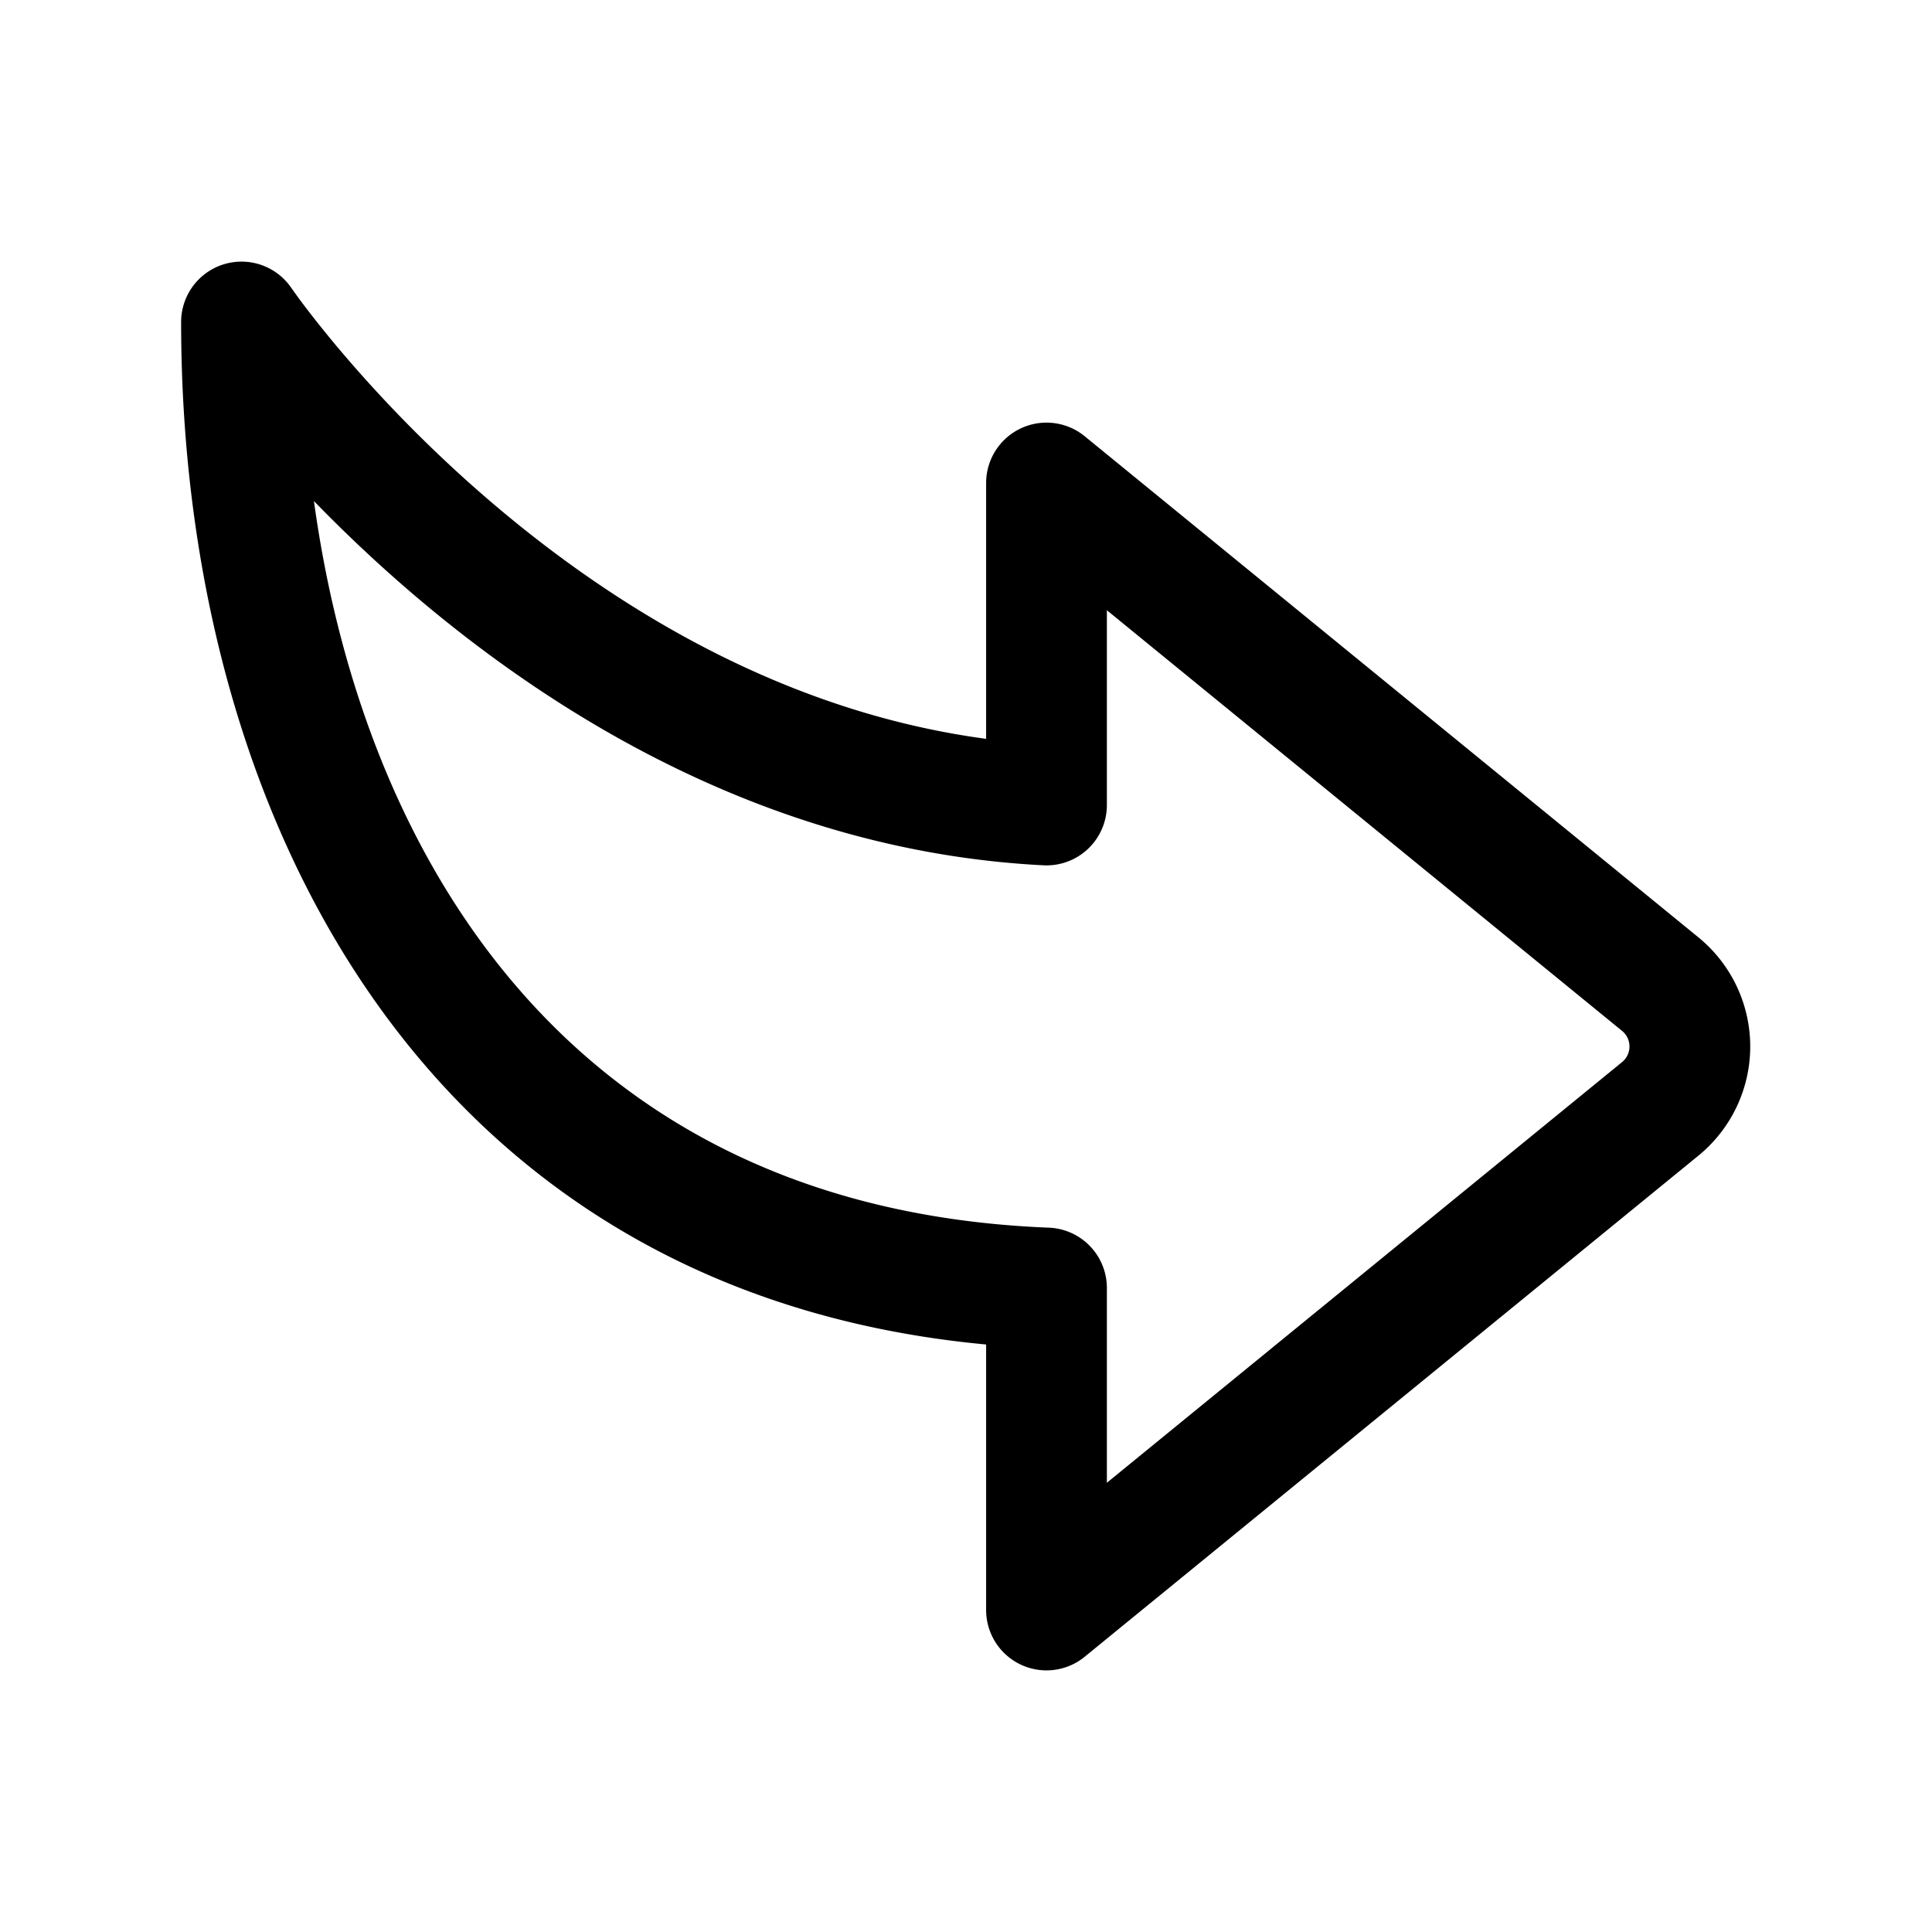
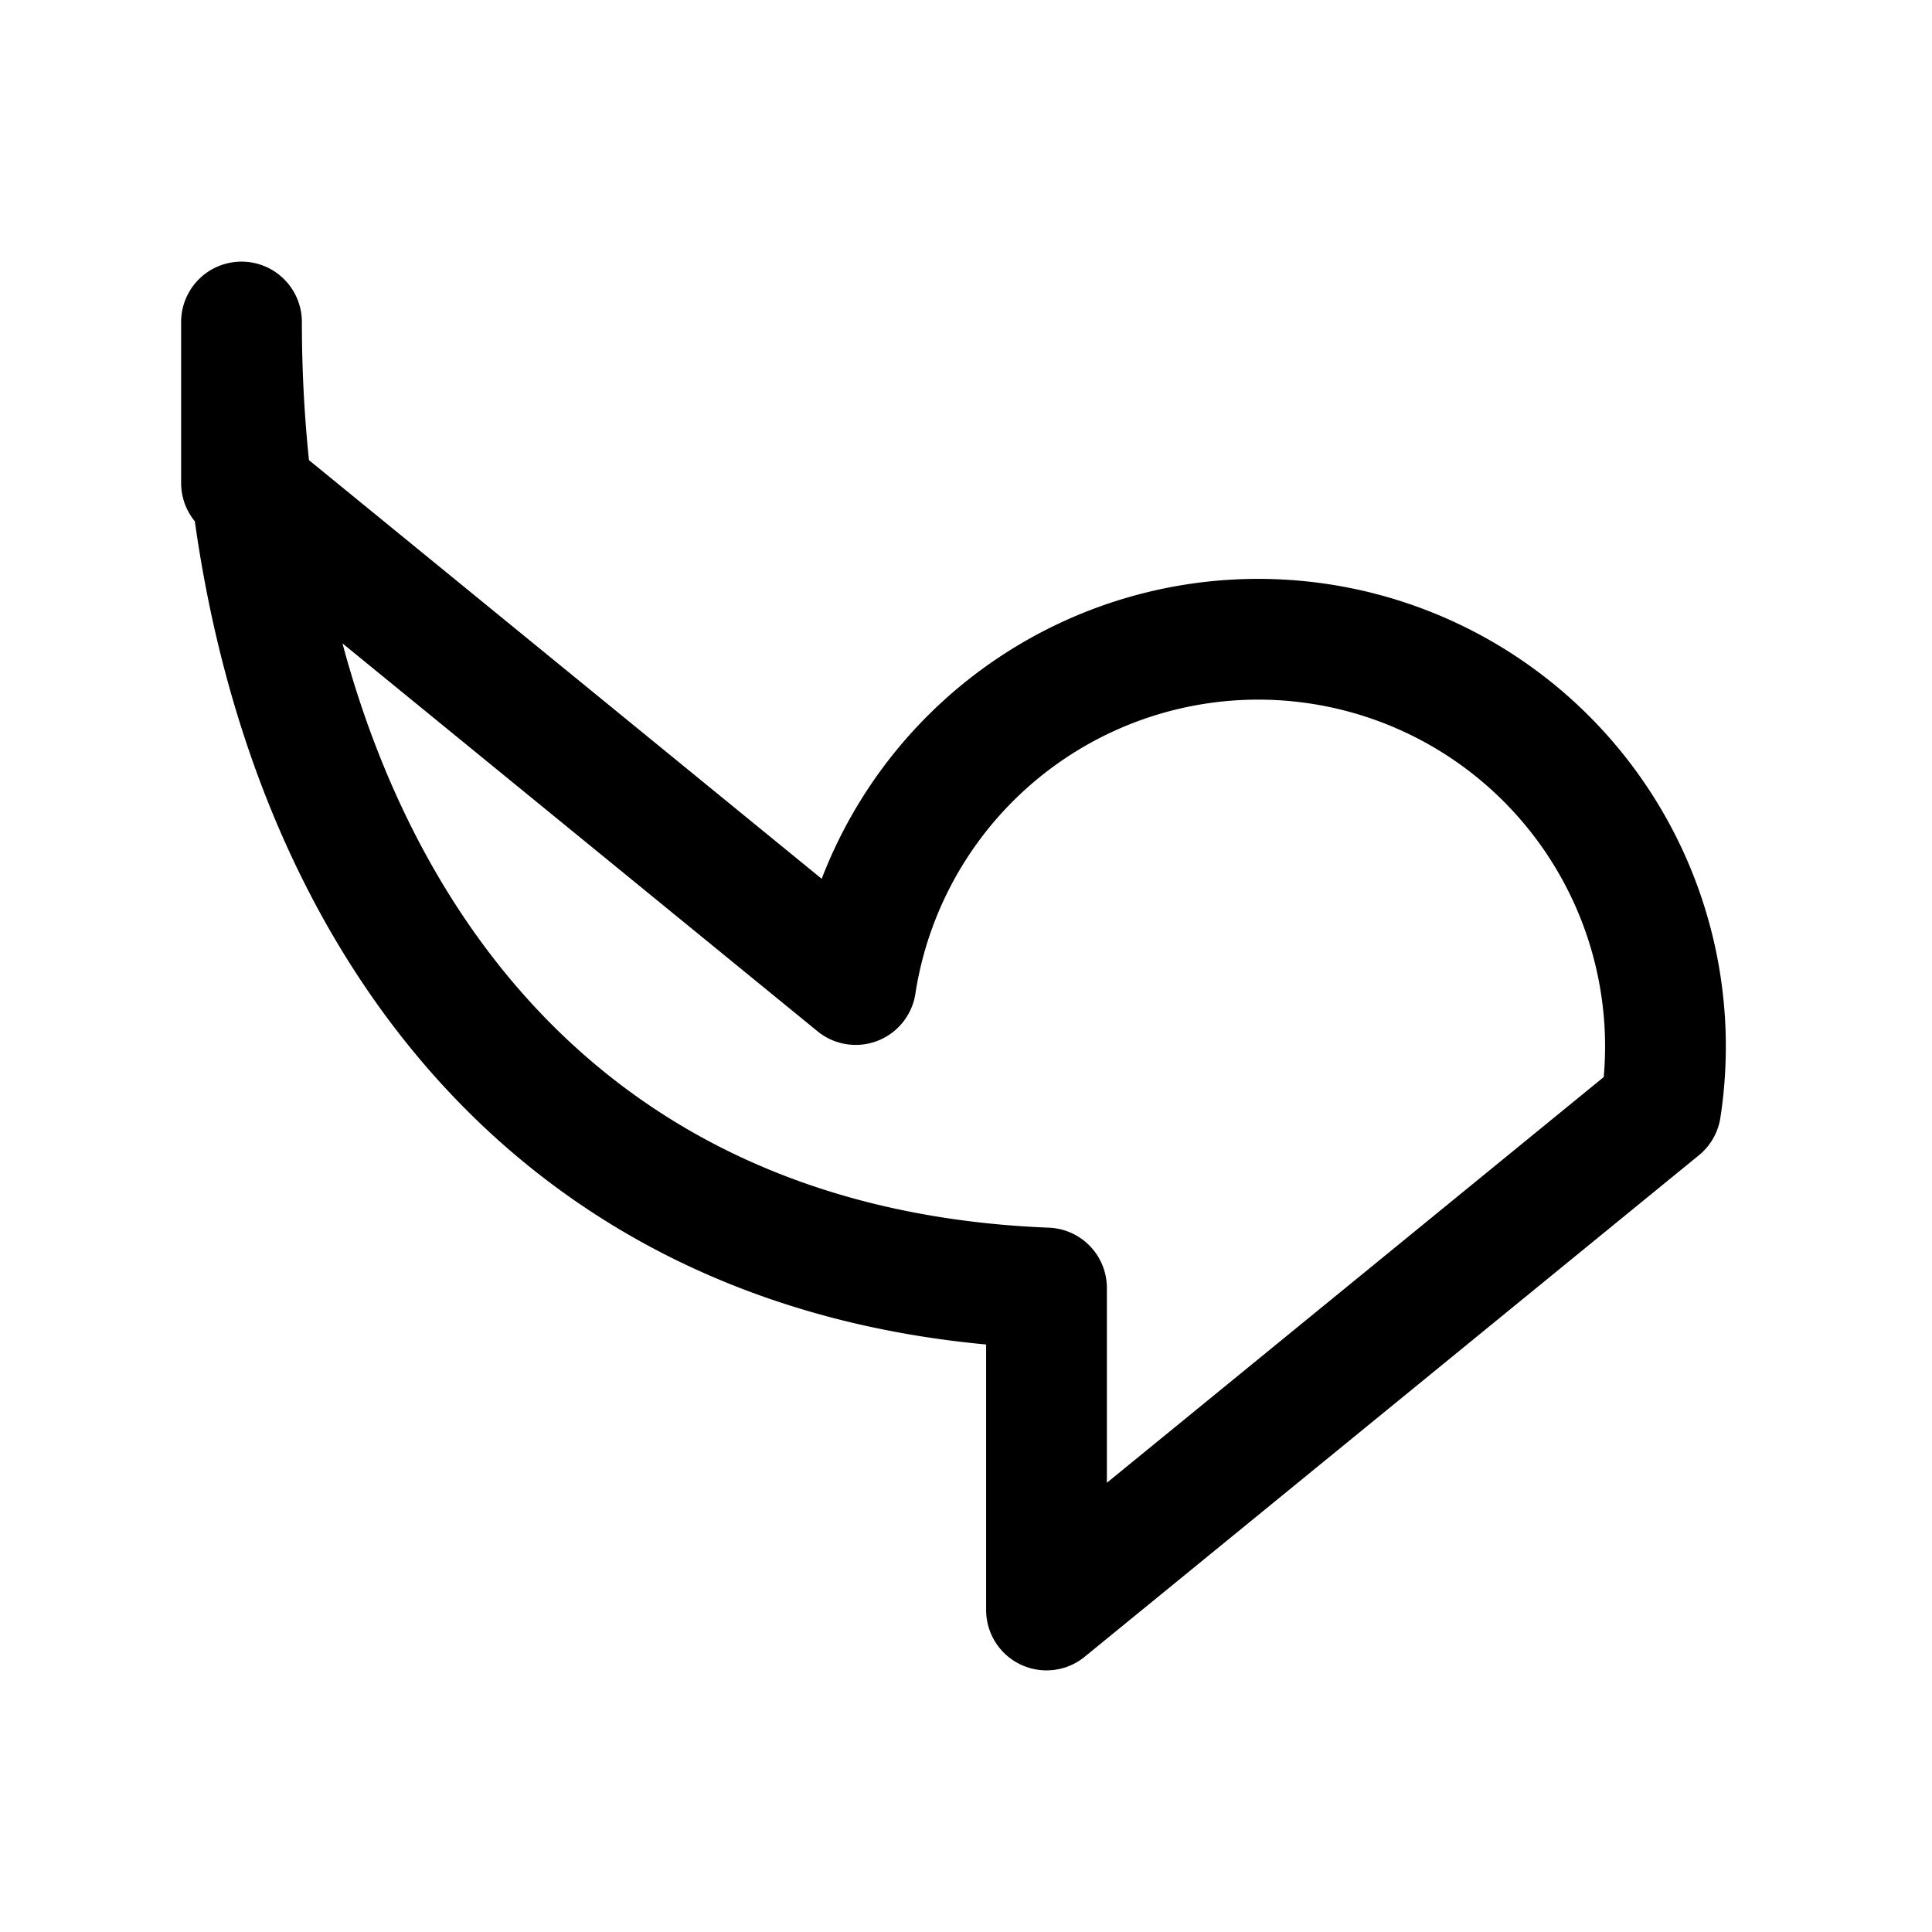
<svg xmlns="http://www.w3.org/2000/svg" fill="#000000" width="800px" height="800px" viewBox="0 0 24 24" id="curve-arrow-right-2" class="icon line">
-   <path id="primary" d="M20.63,13.77,13,20V16C5.9,15.72,3,9.87,3,4c0,0,3.88,5.69,10,6V6l7.63,6.23A1,1,0,0,1,20.63,13.77Z" style="fill: none; stroke: rgb(0, 0, 0); stroke-linecap: round; stroke-linejoin: round; stroke-width: 1.5;" />
+   <path id="primary" d="M20.63,13.77,13,20V16C5.9,15.72,3,9.87,3,4V6l7.63,6.23A1,1,0,0,1,20.63,13.77Z" style="fill: none; stroke: rgb(0, 0, 0); stroke-linecap: round; stroke-linejoin: round; stroke-width: 1.5;" />
</svg>